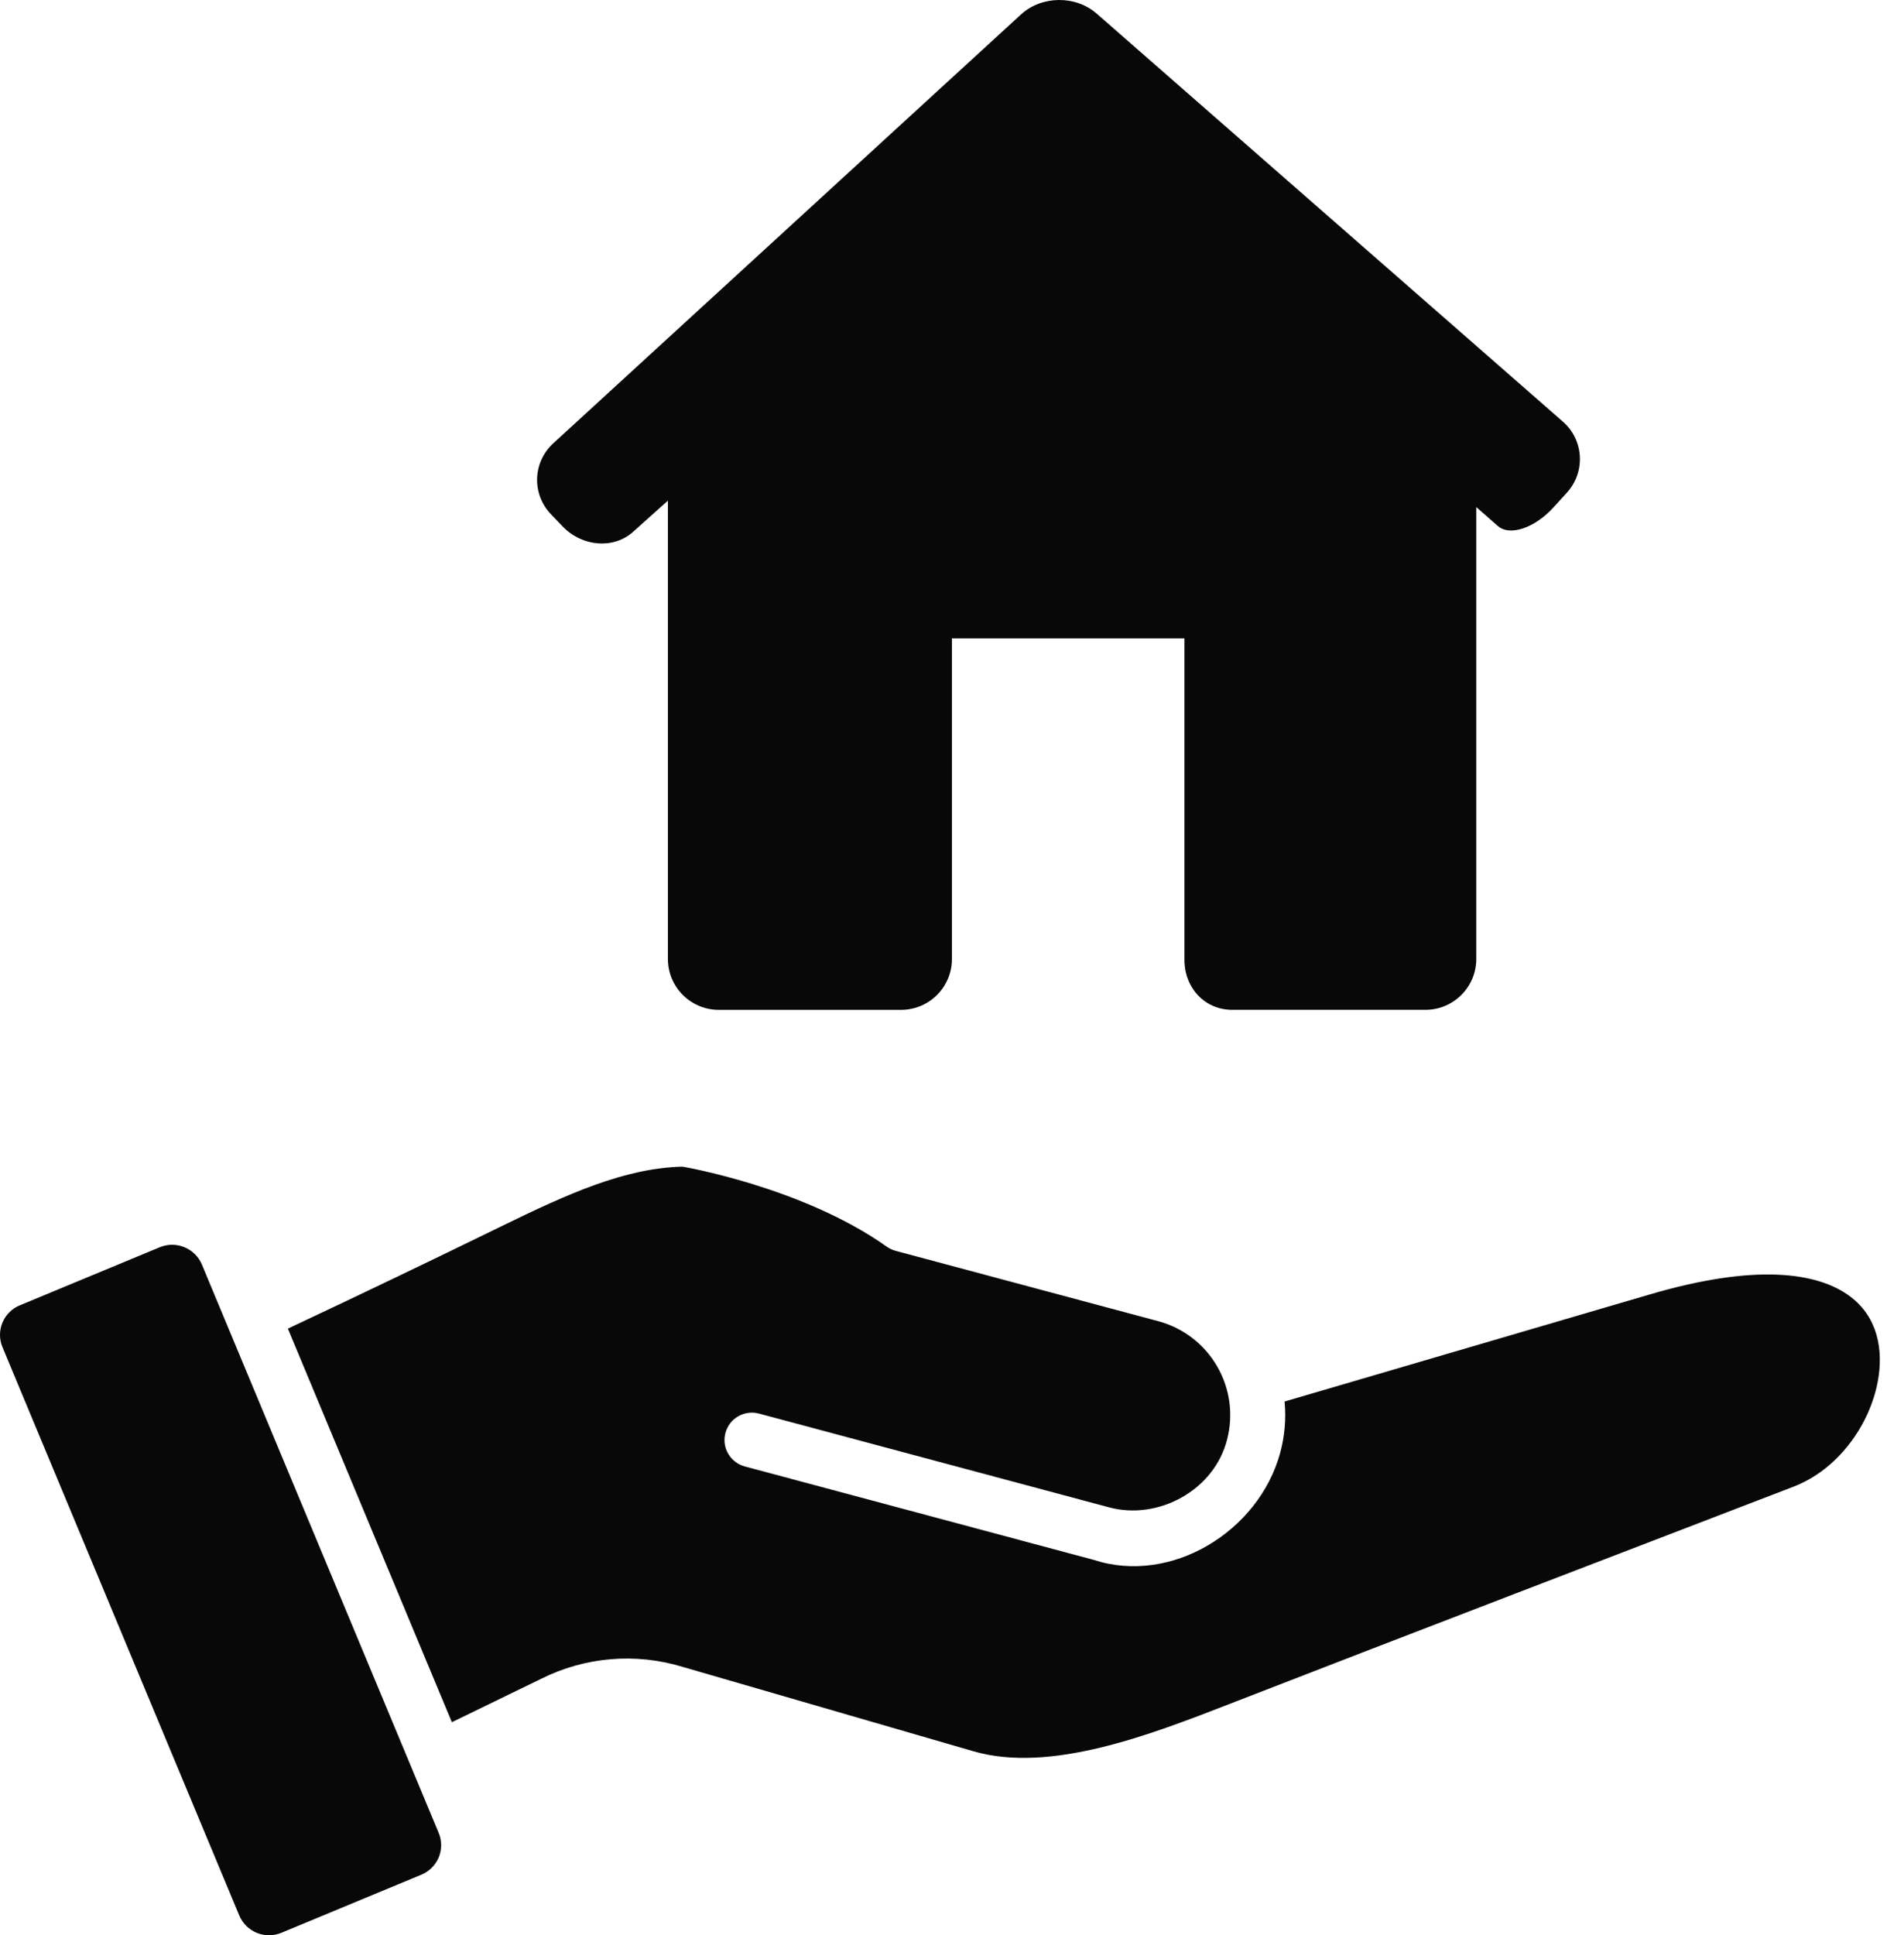
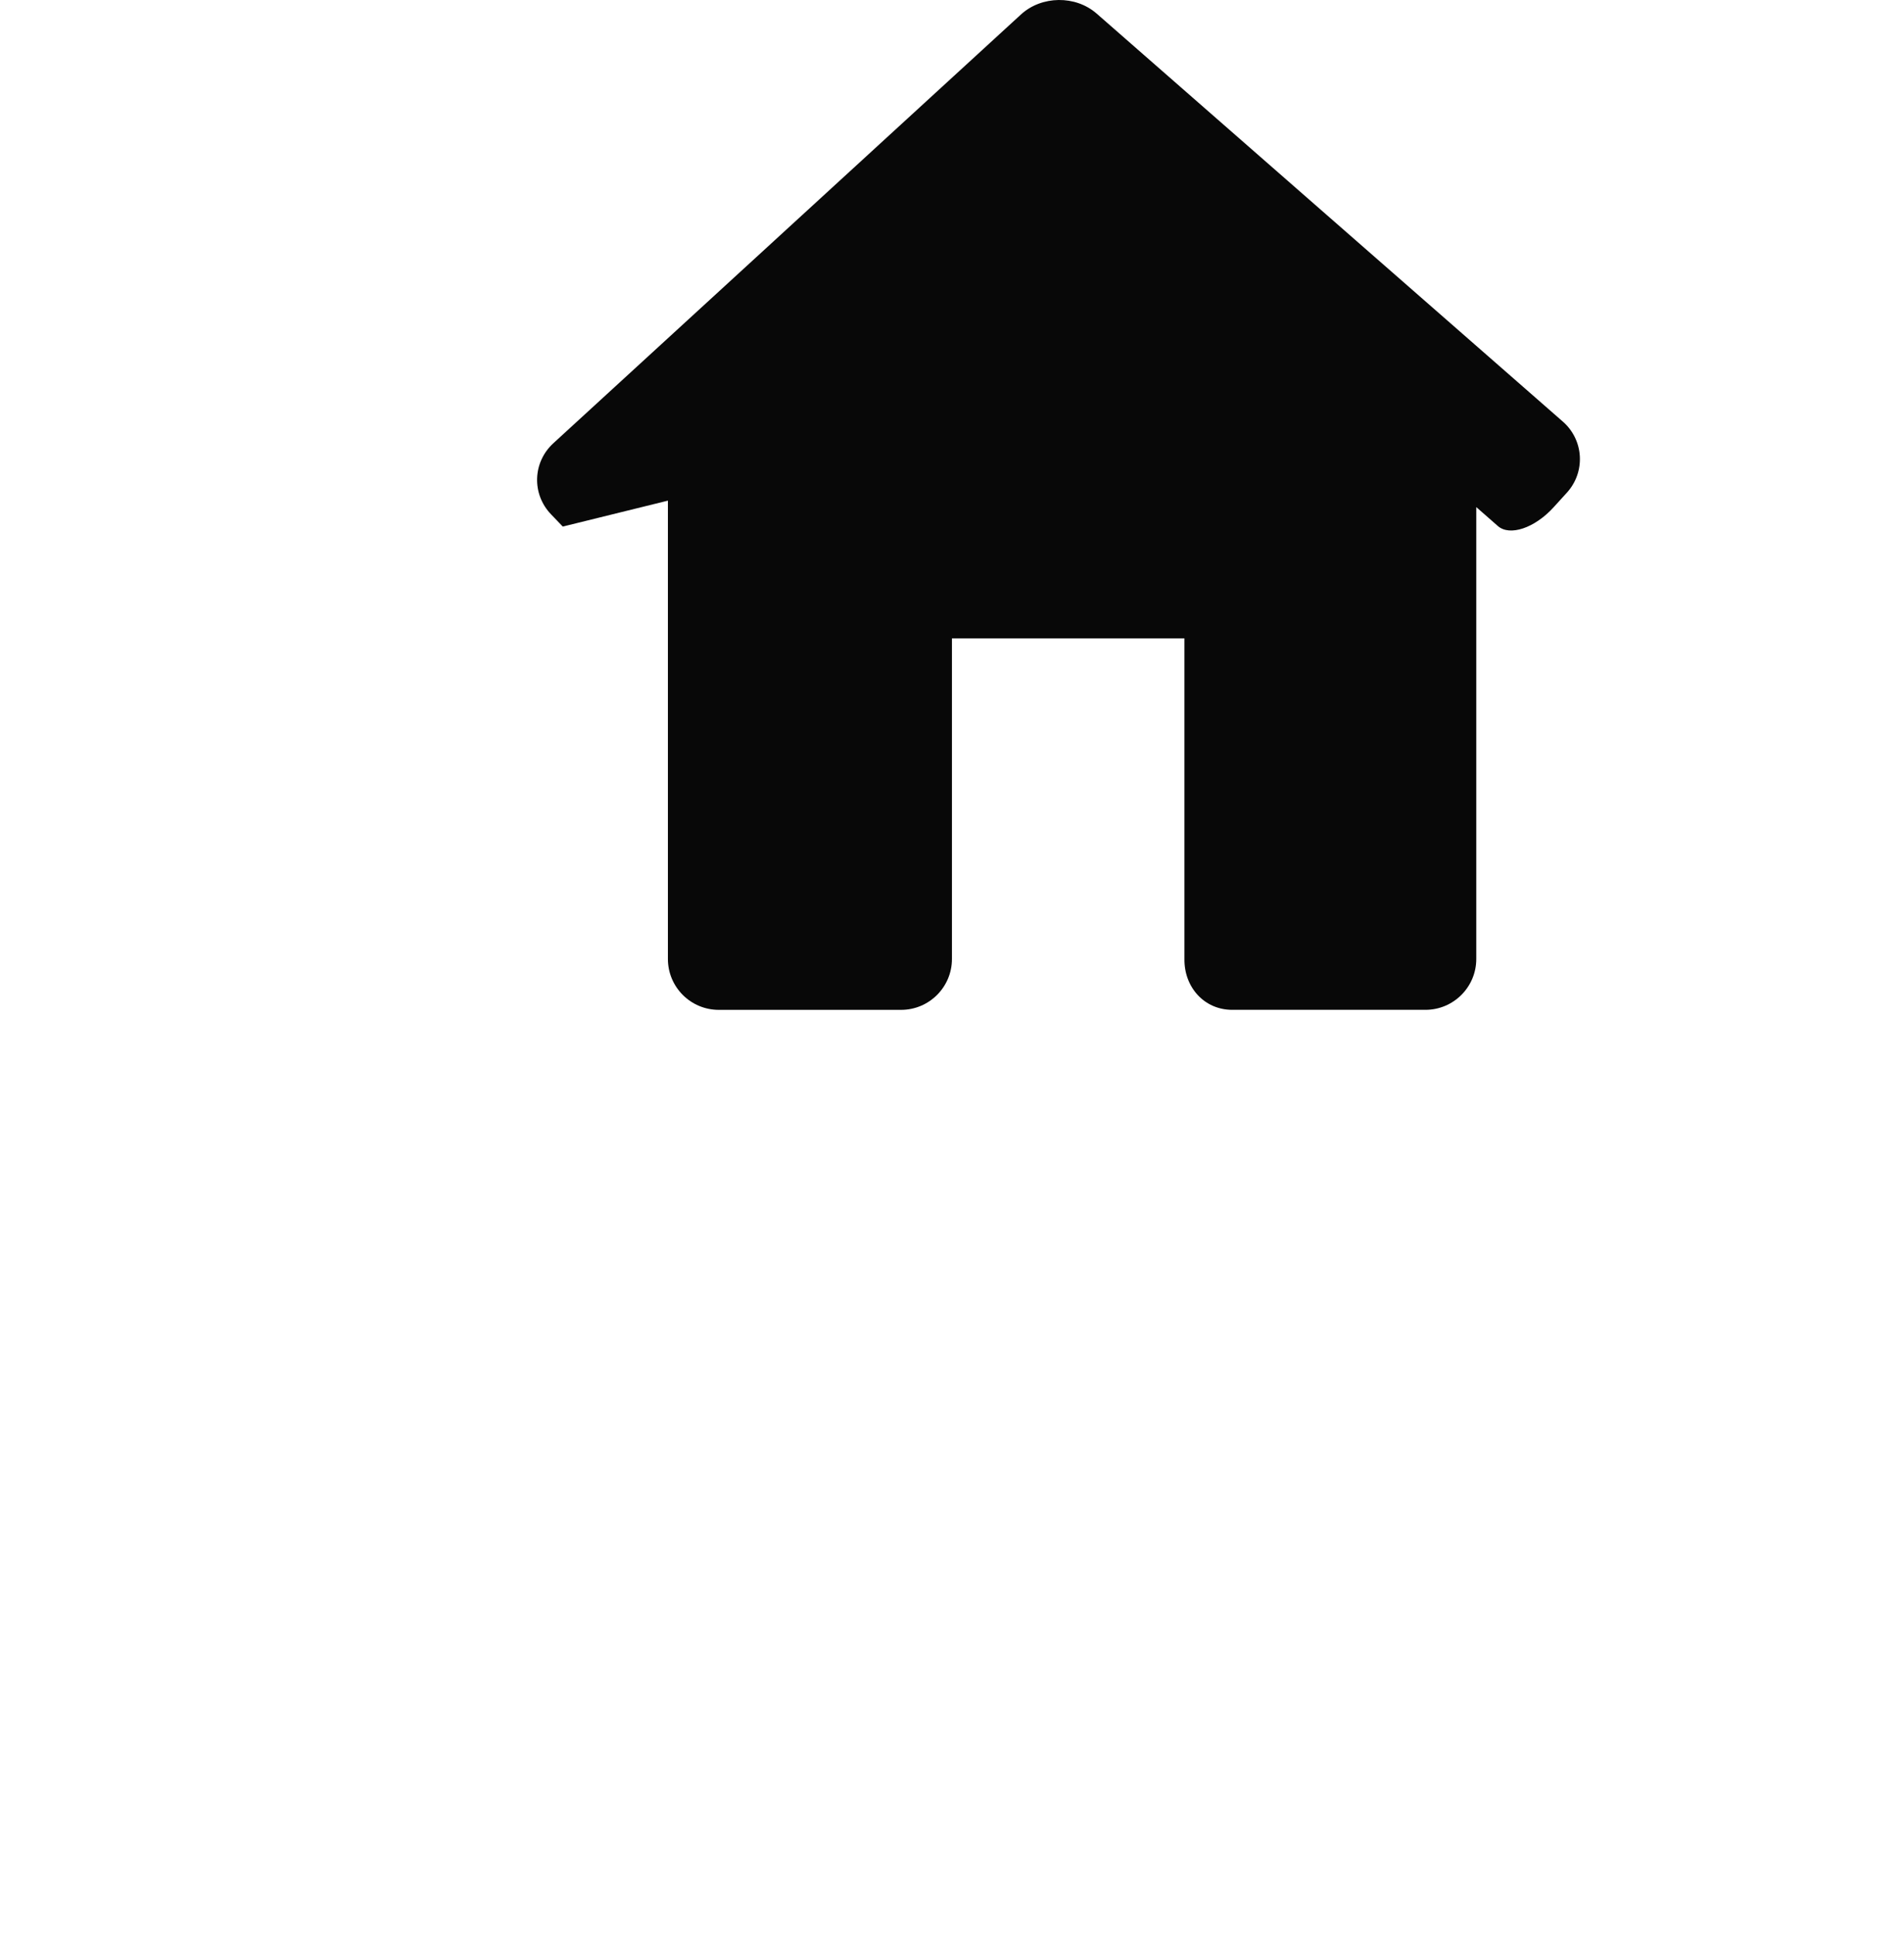
<svg xmlns="http://www.w3.org/2000/svg" width="62" height="63" viewBox="0 0 62 63" fill="none">
-   <path fill-rule="evenodd" clip-rule="evenodd" d="M41.681 47.317C40.981 49.854 38.139 51.606 35.609 50.779L24.253 47.738C24.14 47.708 24.034 47.656 23.941 47.585C23.848 47.514 23.77 47.425 23.711 47.324C23.652 47.222 23.614 47.111 23.599 46.995C23.584 46.879 23.591 46.761 23.622 46.648C23.652 46.535 23.704 46.429 23.775 46.336C23.846 46.243 23.935 46.165 24.037 46.107C24.138 46.048 24.25 46.01 24.366 45.995C24.482 45.979 24.6 45.987 24.713 46.017L36.118 49.071C37.722 49.501 39.547 48.51 39.96 46.856C40.167 46.053 40.051 45.202 39.636 44.484C39.222 43.766 38.542 43.239 37.743 43.017L29.161 40.719C29.058 40.691 28.961 40.645 28.875 40.584C26.127 38.636 22.224 37.979 22.224 37.979C20.346 38.027 18.525 38.846 16.294 39.936C13.995 41.059 11.689 42.165 9.374 43.252L14.714 56.065L17.613 54.656C19.046 53.936 20.701 53.796 22.234 54.265L31.699 57.011C34.206 57.739 37.471 56.469 40.06 55.462C46.165 53.089 52.288 50.752 58.401 48.398C59.839 47.845 60.875 46.416 61.146 44.972C61.339 43.941 61.137 42.884 60.266 42.22C59.179 41.392 57.117 41.144 53.737 42.135L41.83 45.625C41.884 46.194 41.833 46.767 41.681 47.317L41.681 47.317ZM9.163 62.92C8.906 63.026 8.617 63.027 8.36 62.921C8.102 62.815 7.897 62.611 7.79 62.354L0.084 43.864C0.029 43.736 0.001 43.6 2.26472e-05 43.462C-0.001 43.324 0.026 43.187 0.078 43.059C0.131 42.931 0.209 42.815 0.307 42.718C0.405 42.62 0.521 42.543 0.65 42.492L5.202 40.603C5.459 40.496 5.748 40.496 6.005 40.602C6.263 40.708 6.468 40.911 6.575 41.168L14.281 59.659C14.336 59.786 14.364 59.923 14.365 60.061C14.366 60.199 14.339 60.336 14.287 60.464C14.234 60.591 14.156 60.707 14.058 60.805C13.96 60.902 13.844 60.979 13.716 61.031L9.163 62.92Z" fill="#080808" />
-   <path d="M51.021 16.04C51.167 15.88 51.28 15.693 51.353 15.489C51.425 15.286 51.456 15.069 51.444 14.853C51.432 14.637 51.376 14.426 51.281 14.232C51.185 14.037 51.052 13.864 50.889 13.723L35.712 0.444C35.024 -0.159 33.919 -0.146 33.245 0.472L18.017 14.431C17.343 15.049 17.31 16.085 17.944 16.744L18.326 17.142C18.959 17.801 19.983 17.88 20.611 17.317L21.749 16.298V31.218C21.749 32.134 22.491 32.875 23.406 32.875H29.341C30.256 32.875 30.998 32.134 30.998 31.218V20.78H38.569V31.218C38.556 32.133 39.21 32.874 40.125 32.874H46.416C47.33 32.874 48.072 32.133 48.072 31.218V16.508C48.072 16.508 48.386 16.783 48.774 17.124C49.161 17.464 49.974 17.192 50.59 16.514L51.021 16.04Z" fill="#080808" />
+   <path d="M51.021 16.04C51.167 15.88 51.28 15.693 51.353 15.489C51.425 15.286 51.456 15.069 51.444 14.853C51.432 14.637 51.376 14.426 51.281 14.232C51.185 14.037 51.052 13.864 50.889 13.723L35.712 0.444C35.024 -0.159 33.919 -0.146 33.245 0.472L18.017 14.431C17.343 15.049 17.31 16.085 17.944 16.744L18.326 17.142L21.749 16.298V31.218C21.749 32.134 22.491 32.875 23.406 32.875H29.341C30.256 32.875 30.998 32.134 30.998 31.218V20.78H38.569V31.218C38.556 32.133 39.21 32.874 40.125 32.874H46.416C47.33 32.874 48.072 32.133 48.072 31.218V16.508C48.072 16.508 48.386 16.783 48.774 17.124C49.161 17.464 49.974 17.192 50.59 16.514L51.021 16.04Z" fill="#080808" />
</svg>